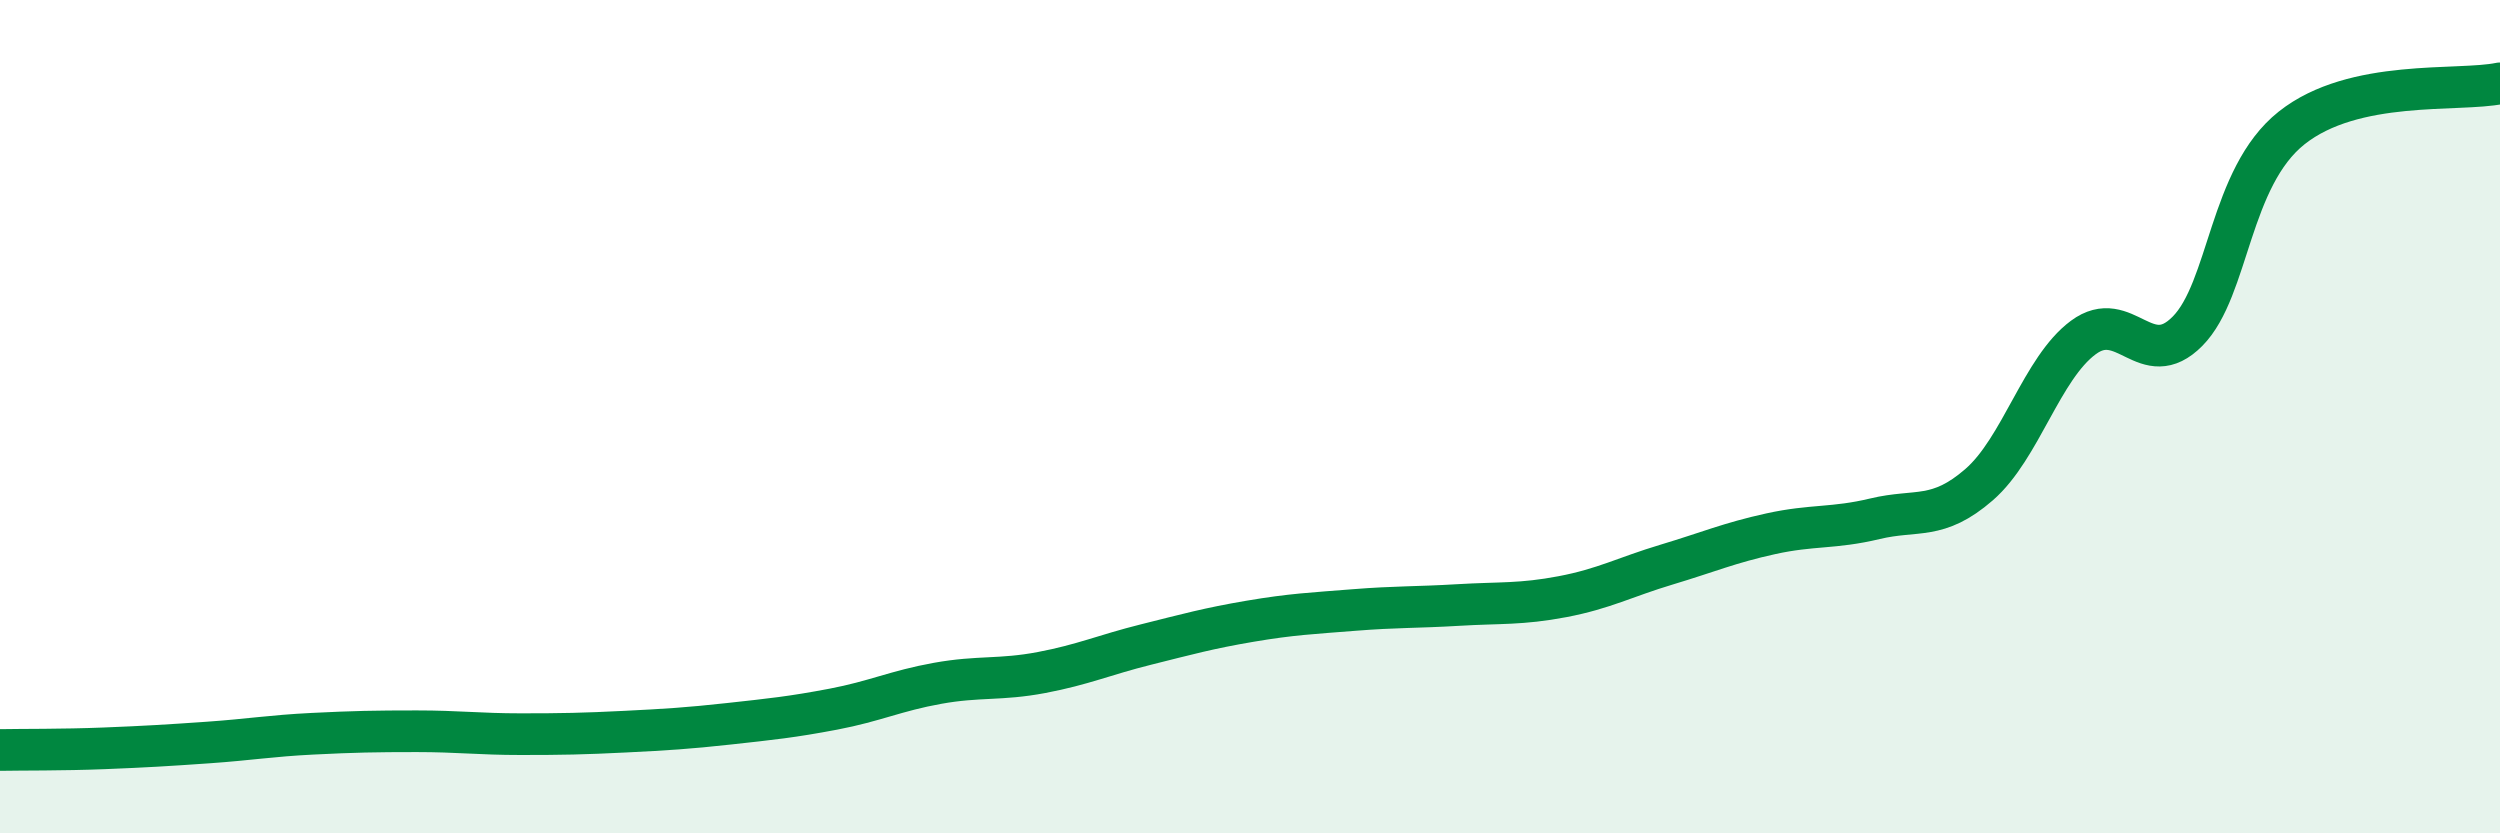
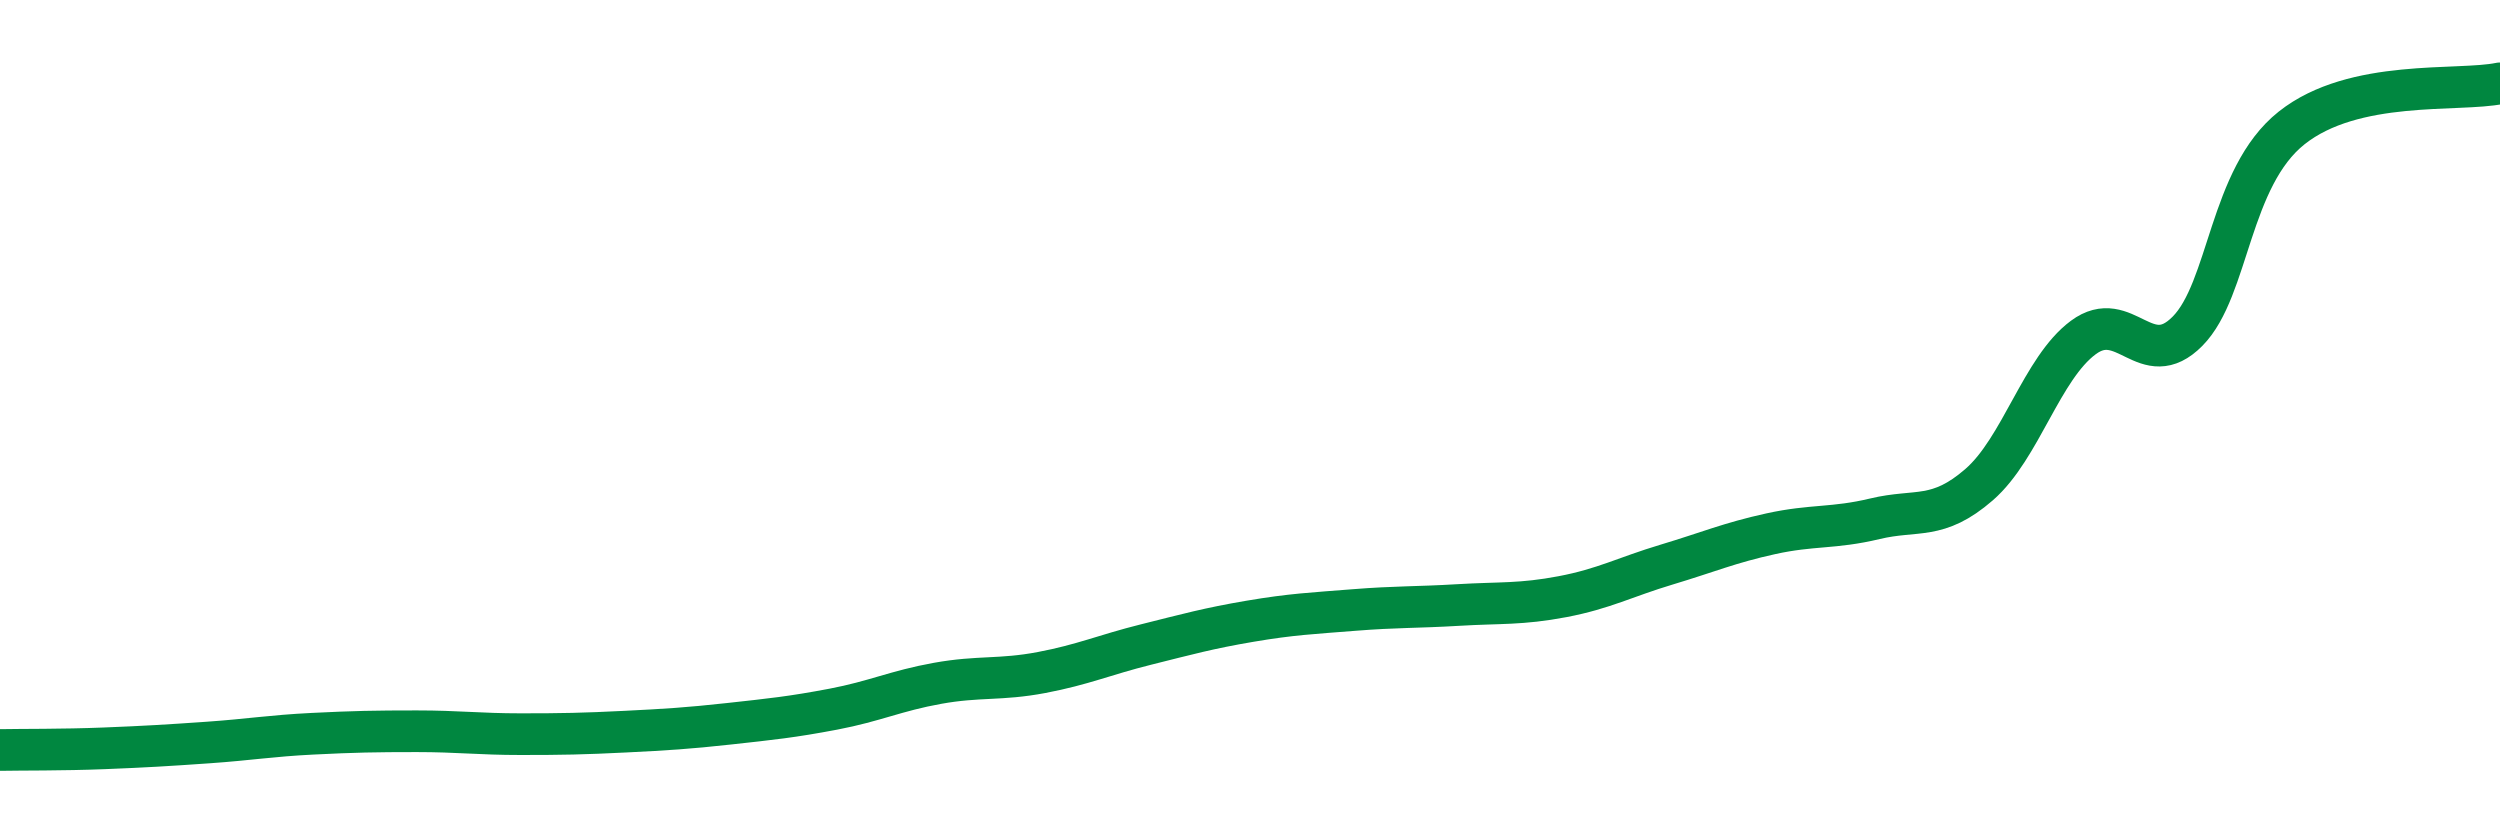
<svg xmlns="http://www.w3.org/2000/svg" width="60" height="20" viewBox="0 0 60 20">
-   <path d="M 0,18 C 0.5,17.99 1.5,18 2.5,17.96 C 3.5,17.92 4,17.89 5,17.82 C 6,17.75 6.5,17.66 7.5,17.61 C 8.5,17.56 9,17.55 10,17.55 C 11,17.55 11.5,17.62 12.5,17.62 C 13.5,17.62 14,17.61 15,17.56 C 16,17.51 16.5,17.48 17.5,17.37 C 18.5,17.26 19,17.21 20,17.02 C 21,16.83 21.5,16.58 22.5,16.4 C 23.5,16.22 24,16.33 25,16.14 C 26,15.95 26.5,15.72 27.5,15.47 C 28.5,15.22 29,15.08 30,14.91 C 31,14.74 31.5,14.72 32.5,14.64 C 33.5,14.56 34,14.58 35,14.52 C 36,14.46 36.5,14.51 37.5,14.32 C 38.5,14.13 39,13.85 40,13.55 C 41,13.25 41.5,13.03 42.5,12.81 C 43.5,12.59 44,12.69 45,12.45 C 46,12.21 46.5,12.5 47.5,11.63 C 48.5,10.76 49,8.84 50,8.1 C 51,7.36 51.5,8.96 52.5,7.95 C 53.5,6.94 53.5,4.26 55,3.07 C 56.5,1.88 59,2.21 60,2L60 20L0 20Z" fill="#008740" opacity="0.1" stroke-linecap="round" stroke-linejoin="round" />
  <path d="M 0,18 C 0.5,17.99 1.5,18 2.5,17.96 C 3.5,17.92 4,17.89 5,17.82 C 6,17.75 6.5,17.66 7.5,17.61 C 8.5,17.56 9,17.55 10,17.55 C 11,17.55 11.5,17.62 12.5,17.62 C 13.5,17.62 14,17.61 15,17.56 C 16,17.51 16.5,17.48 17.5,17.37 C 18.5,17.26 19,17.21 20,17.02 C 21,16.83 21.5,16.58 22.5,16.4 C 23.5,16.22 24,16.33 25,16.14 C 26,15.95 26.5,15.72 27.5,15.47 C 28.5,15.22 29,15.08 30,14.91 C 31,14.74 31.5,14.72 32.5,14.64 C 33.5,14.56 34,14.58 35,14.52 C 36,14.46 36.5,14.51 37.5,14.32 C 38.5,14.13 39,13.85 40,13.55 C 41,13.25 41.5,13.03 42.5,12.81 C 43.5,12.59 44,12.69 45,12.45 C 46,12.21 46.5,12.5 47.5,11.63 C 48.5,10.76 49,8.84 50,8.1 C 51,7.36 51.5,8.96 52.5,7.95 C 53.5,6.94 53.5,4.26 55,3.07 C 56.5,1.88 59,2.21 60,2" stroke="#008740" stroke-width="1" fill="none" stroke-linecap="round" stroke-linejoin="round" />
</svg>